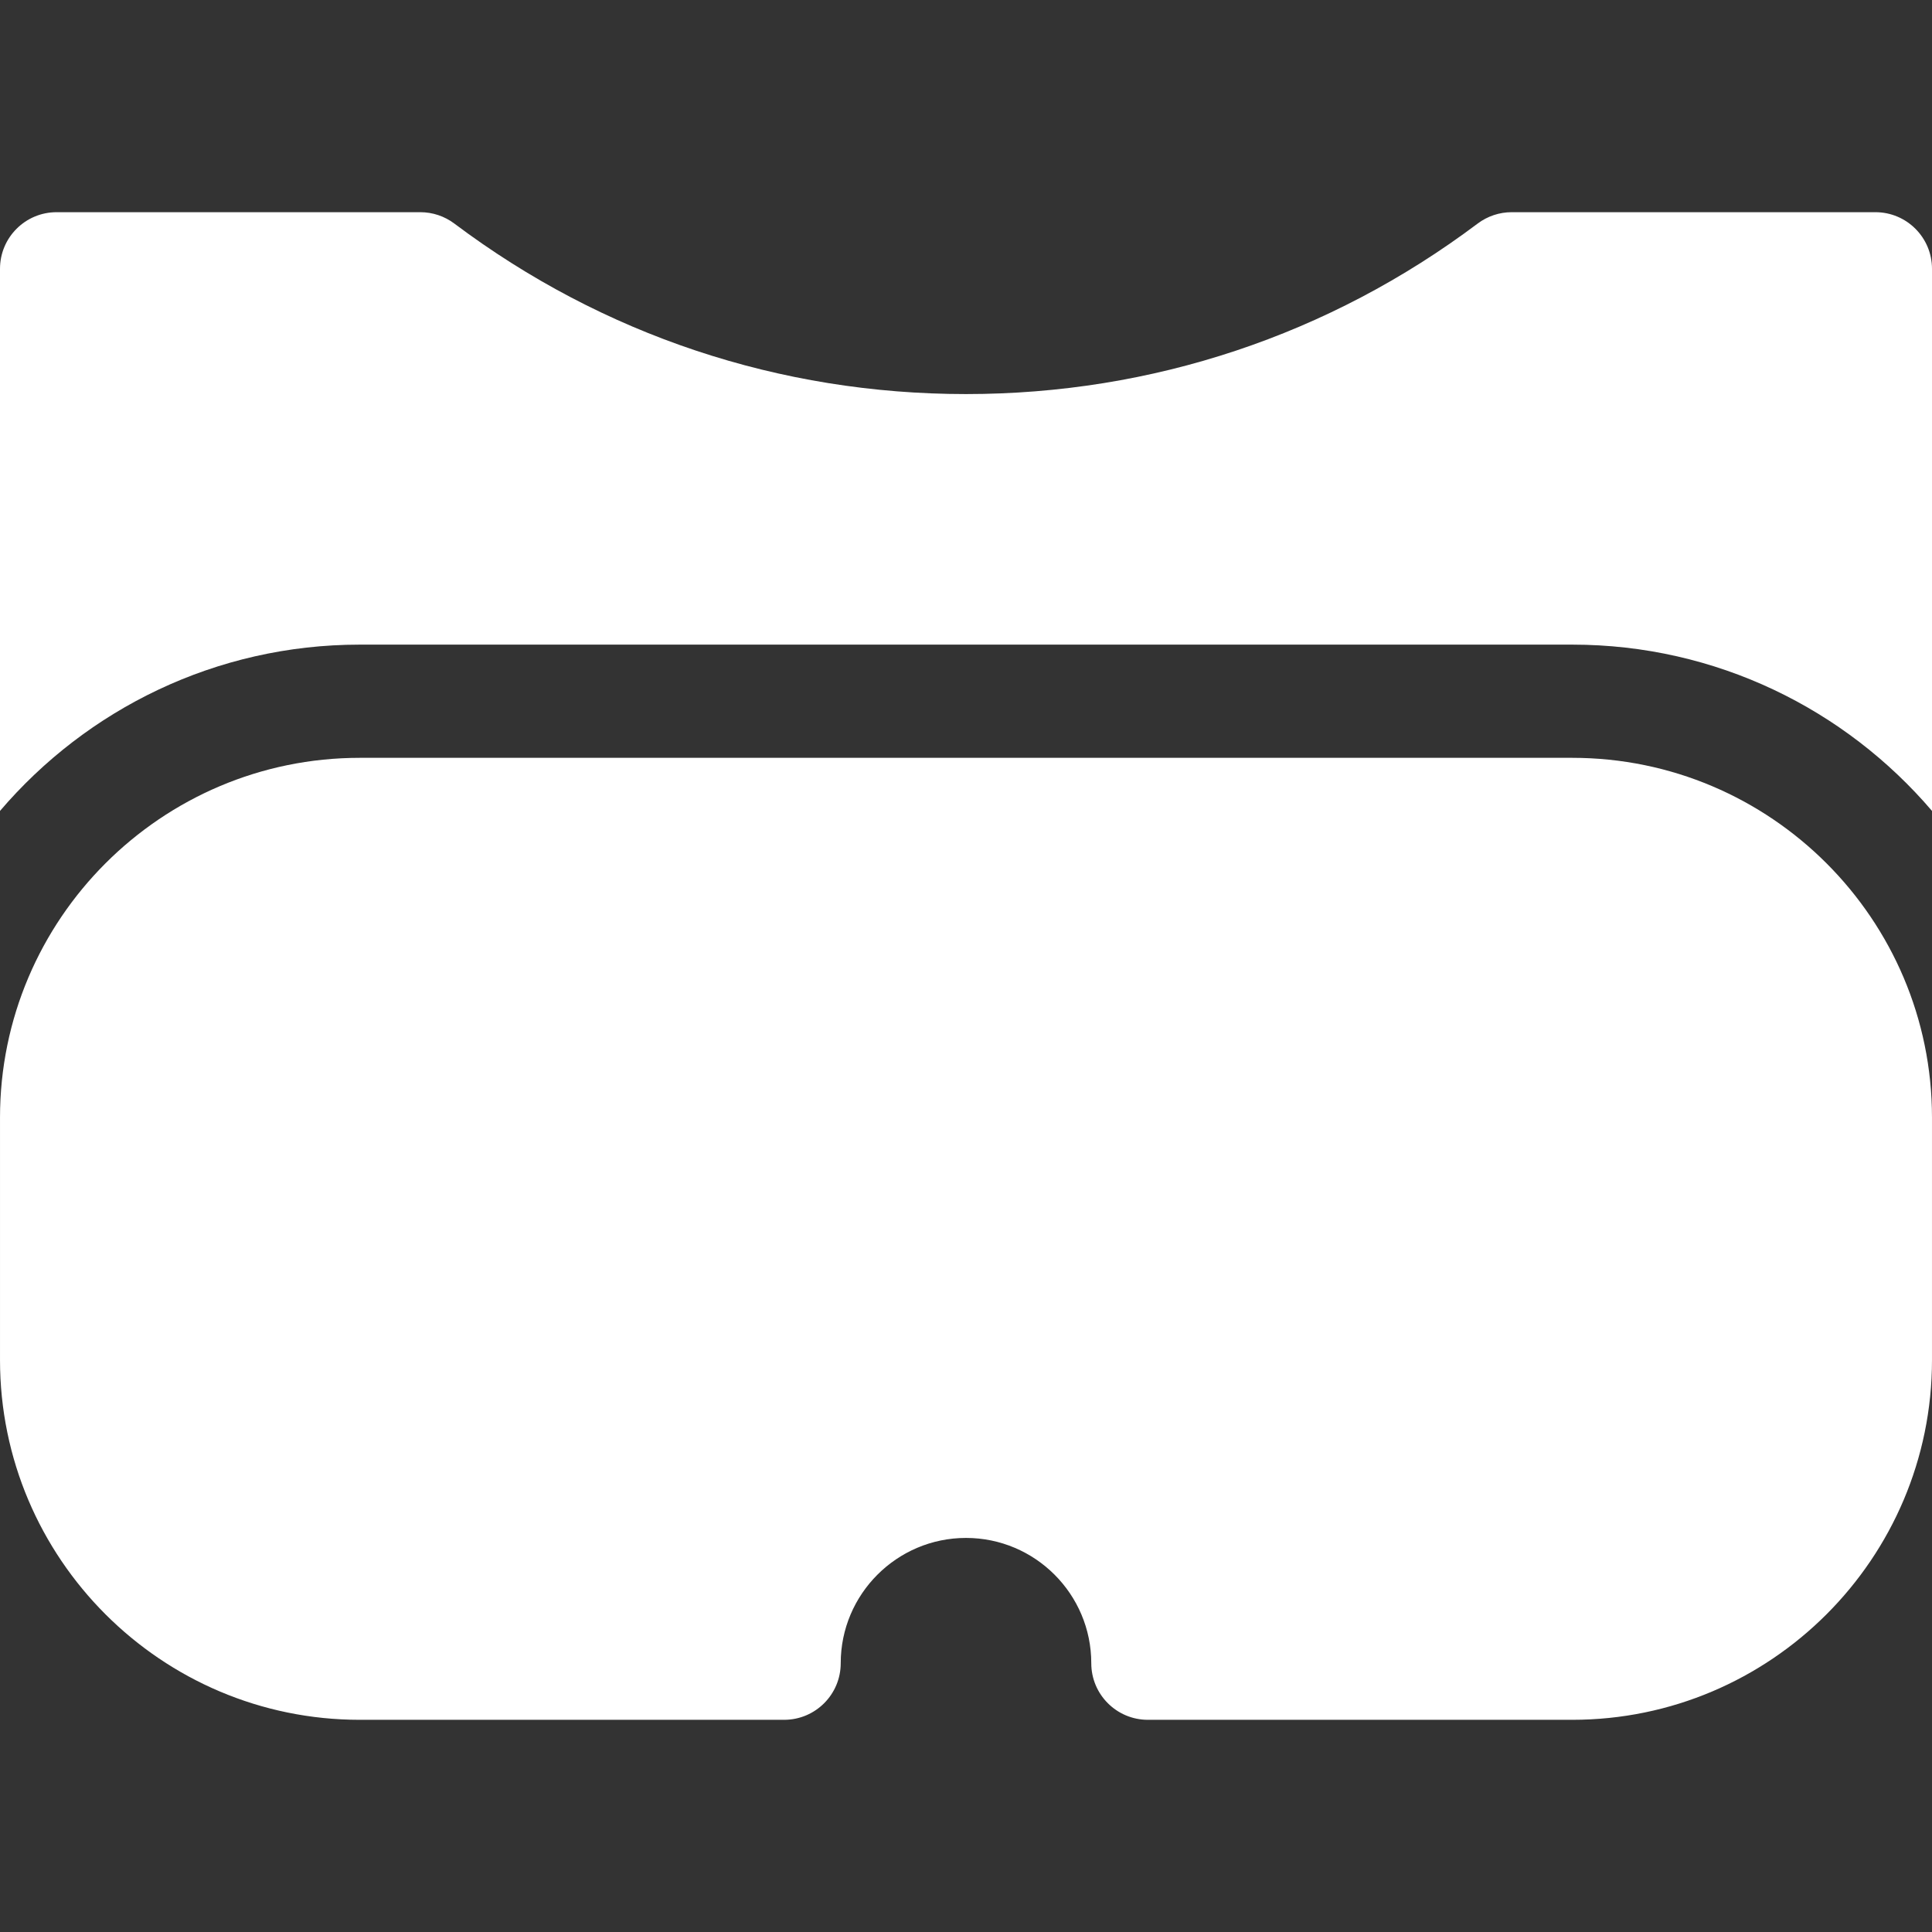
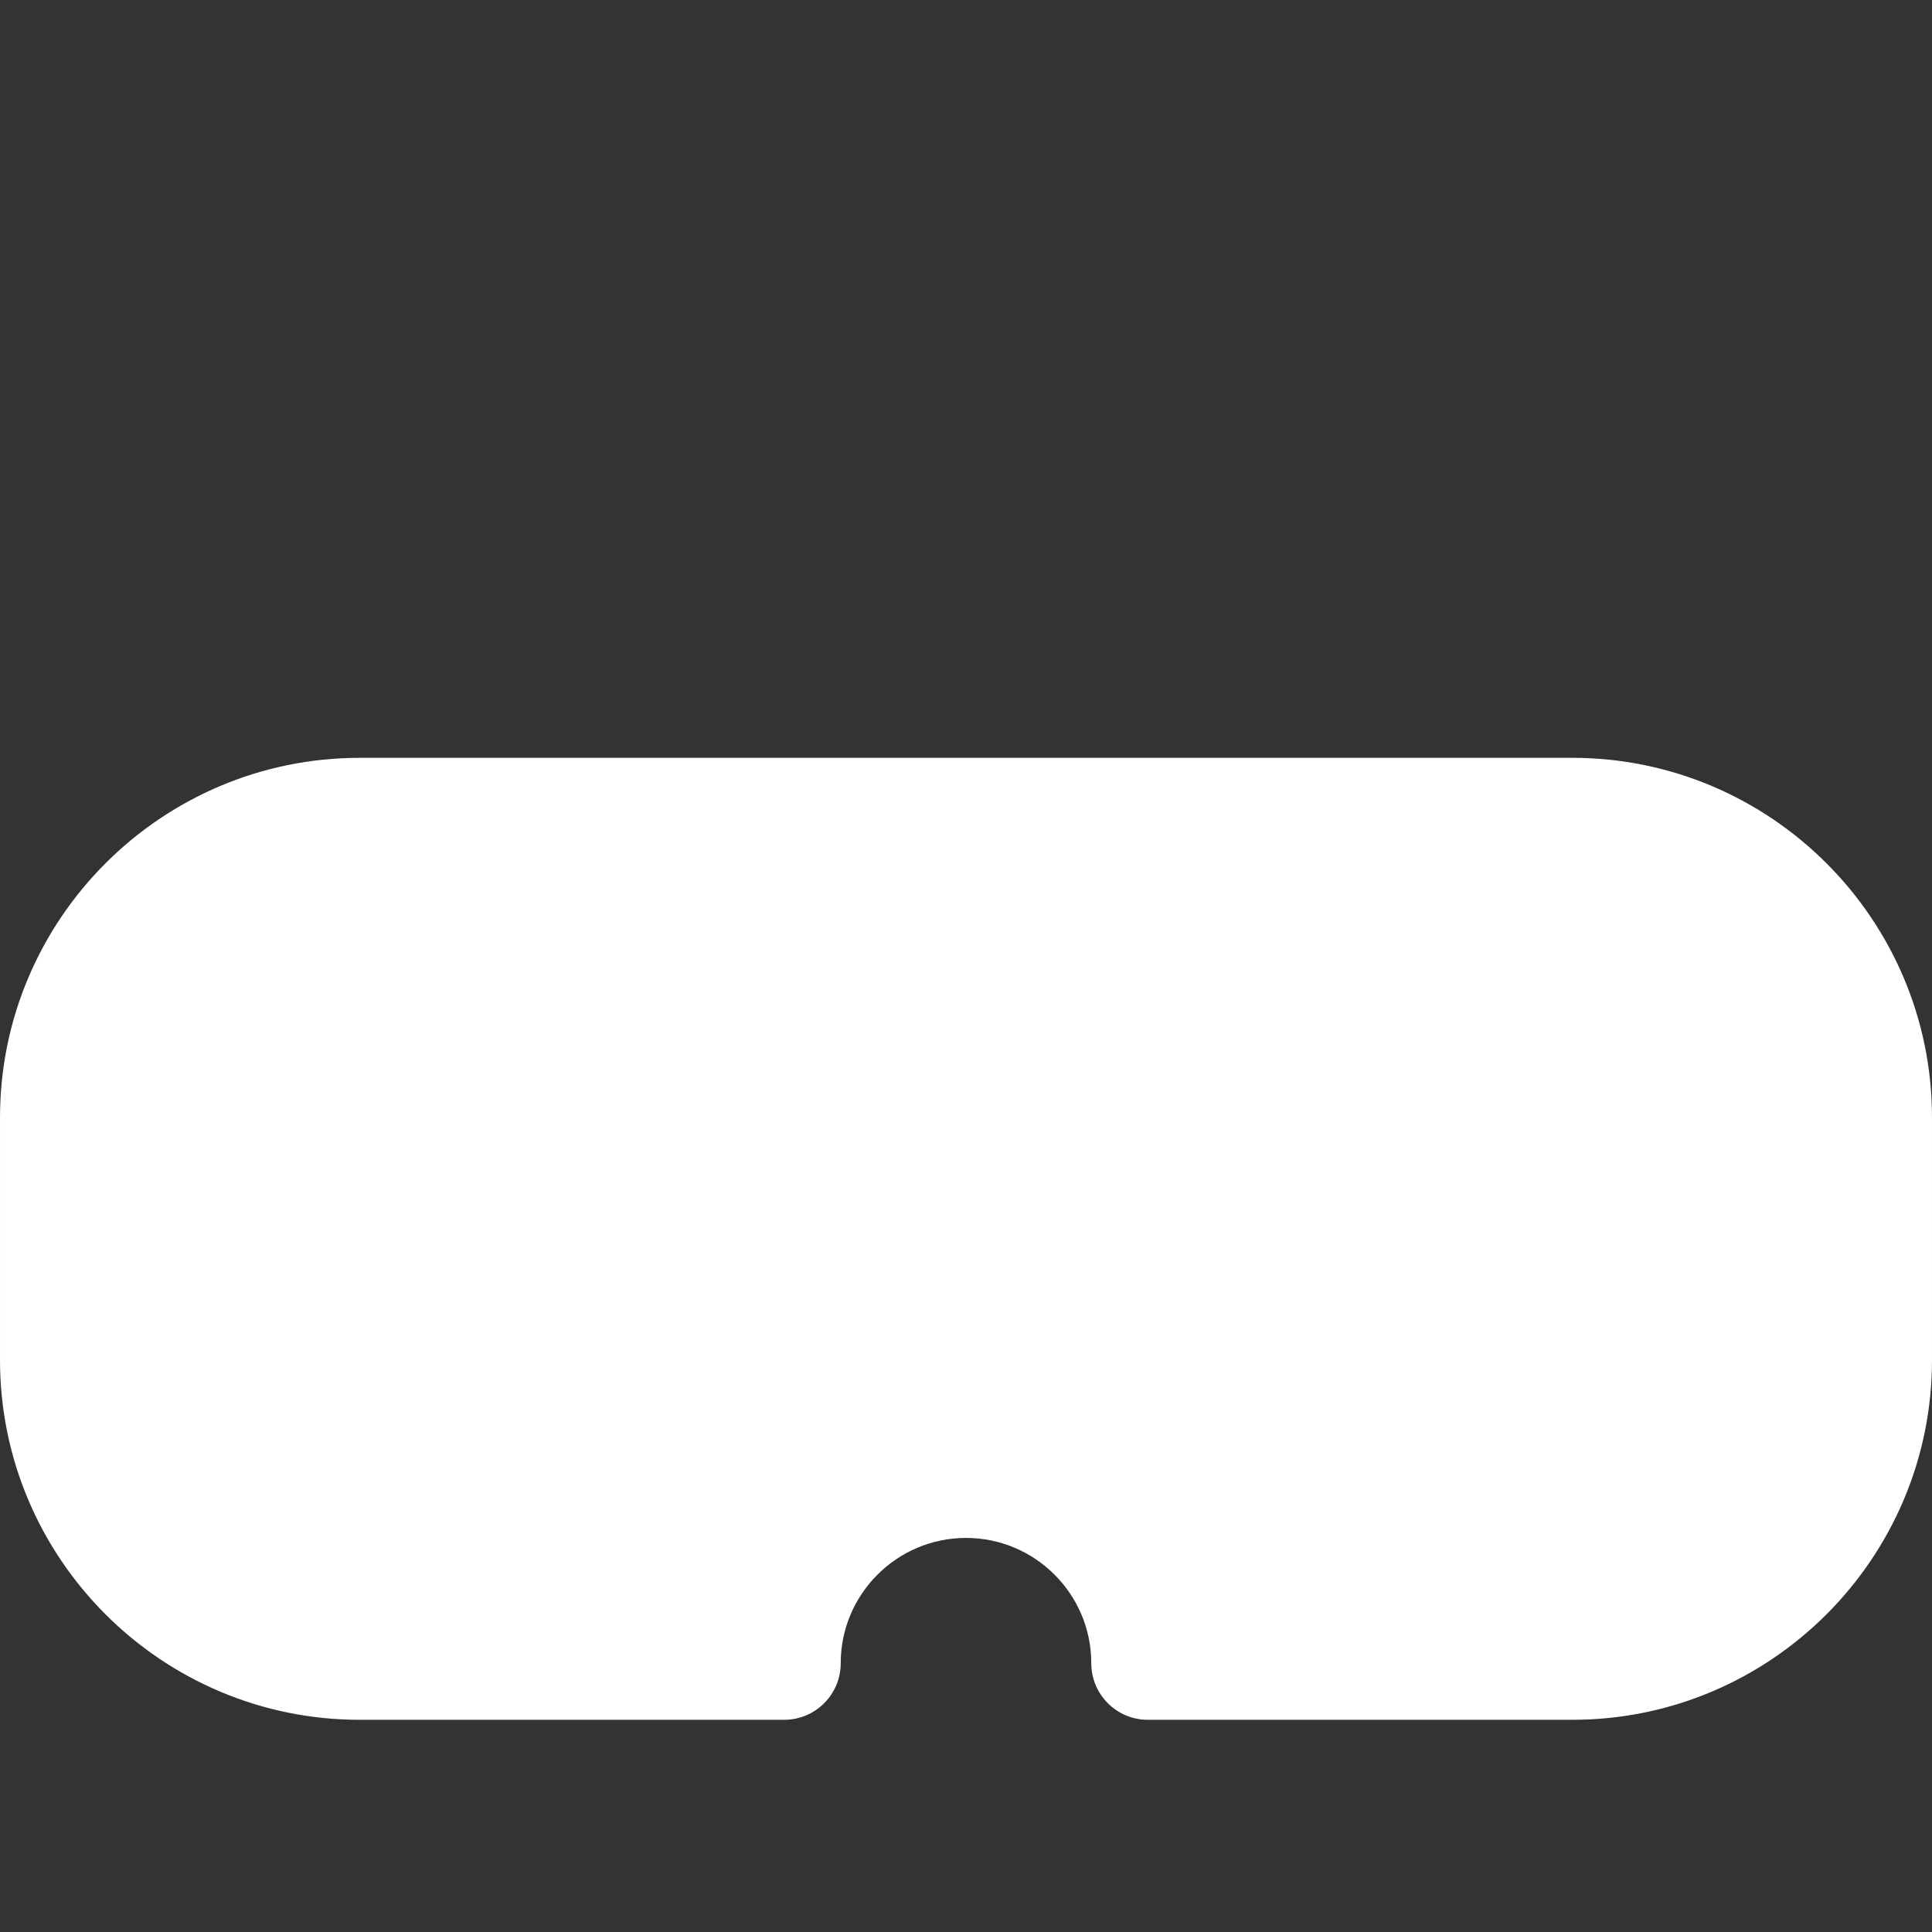
<svg xmlns="http://www.w3.org/2000/svg" height="100px" width="100px" fill="#FFFFFF" version="1.1" x="0px" y="0px" viewBox="0 0 512 512" style="enable-background:new 0 0 512 512;" xml:space="preserve">
  <rect x="0" y="0" width="512" height="512" fill="#333333" stroke="none" />
  <g>
    <g>
      <path d="M416.665,200.833H95.335c-52.566,0-95.333,42.767-95.333,95.334v64.266c0,52.567,42.767,95.334,95.333,95.334H207.8    c8.284,0,15-6.716,15-15c0-18.307,14.894-33.2,33.2-33.2c18.307,0,33.2,14.894,33.2,33.2c0,8.284,6.716,15,15,15h112.465    c52.567,0,95.333-42.767,95.333-95.334v-64.266C511.998,243.6,469.232,200.833,416.665,200.833z" />
    </g>
  </g>
  <g>
    <g>
-       <path d="M497,56.233h-96.386c-3.25,0-6.411,1.055-9.01,3.007C352.251,88.806,305.359,104.433,256,104.433    S159.749,88.806,120.395,59.24c-2.599-1.952-5.76-3.007-9.01-3.007H15c-8.284,0-15,6.716-15,15v143.669    c23.006-26.95,57.207-44.069,95.335-44.069h321.33c38.128,0,72.329,17.119,95.335,44.069V71.233    C512,62.949,505.284,56.233,497,56.233z" />
-     </g>
+       </g>
  </g>
</svg>